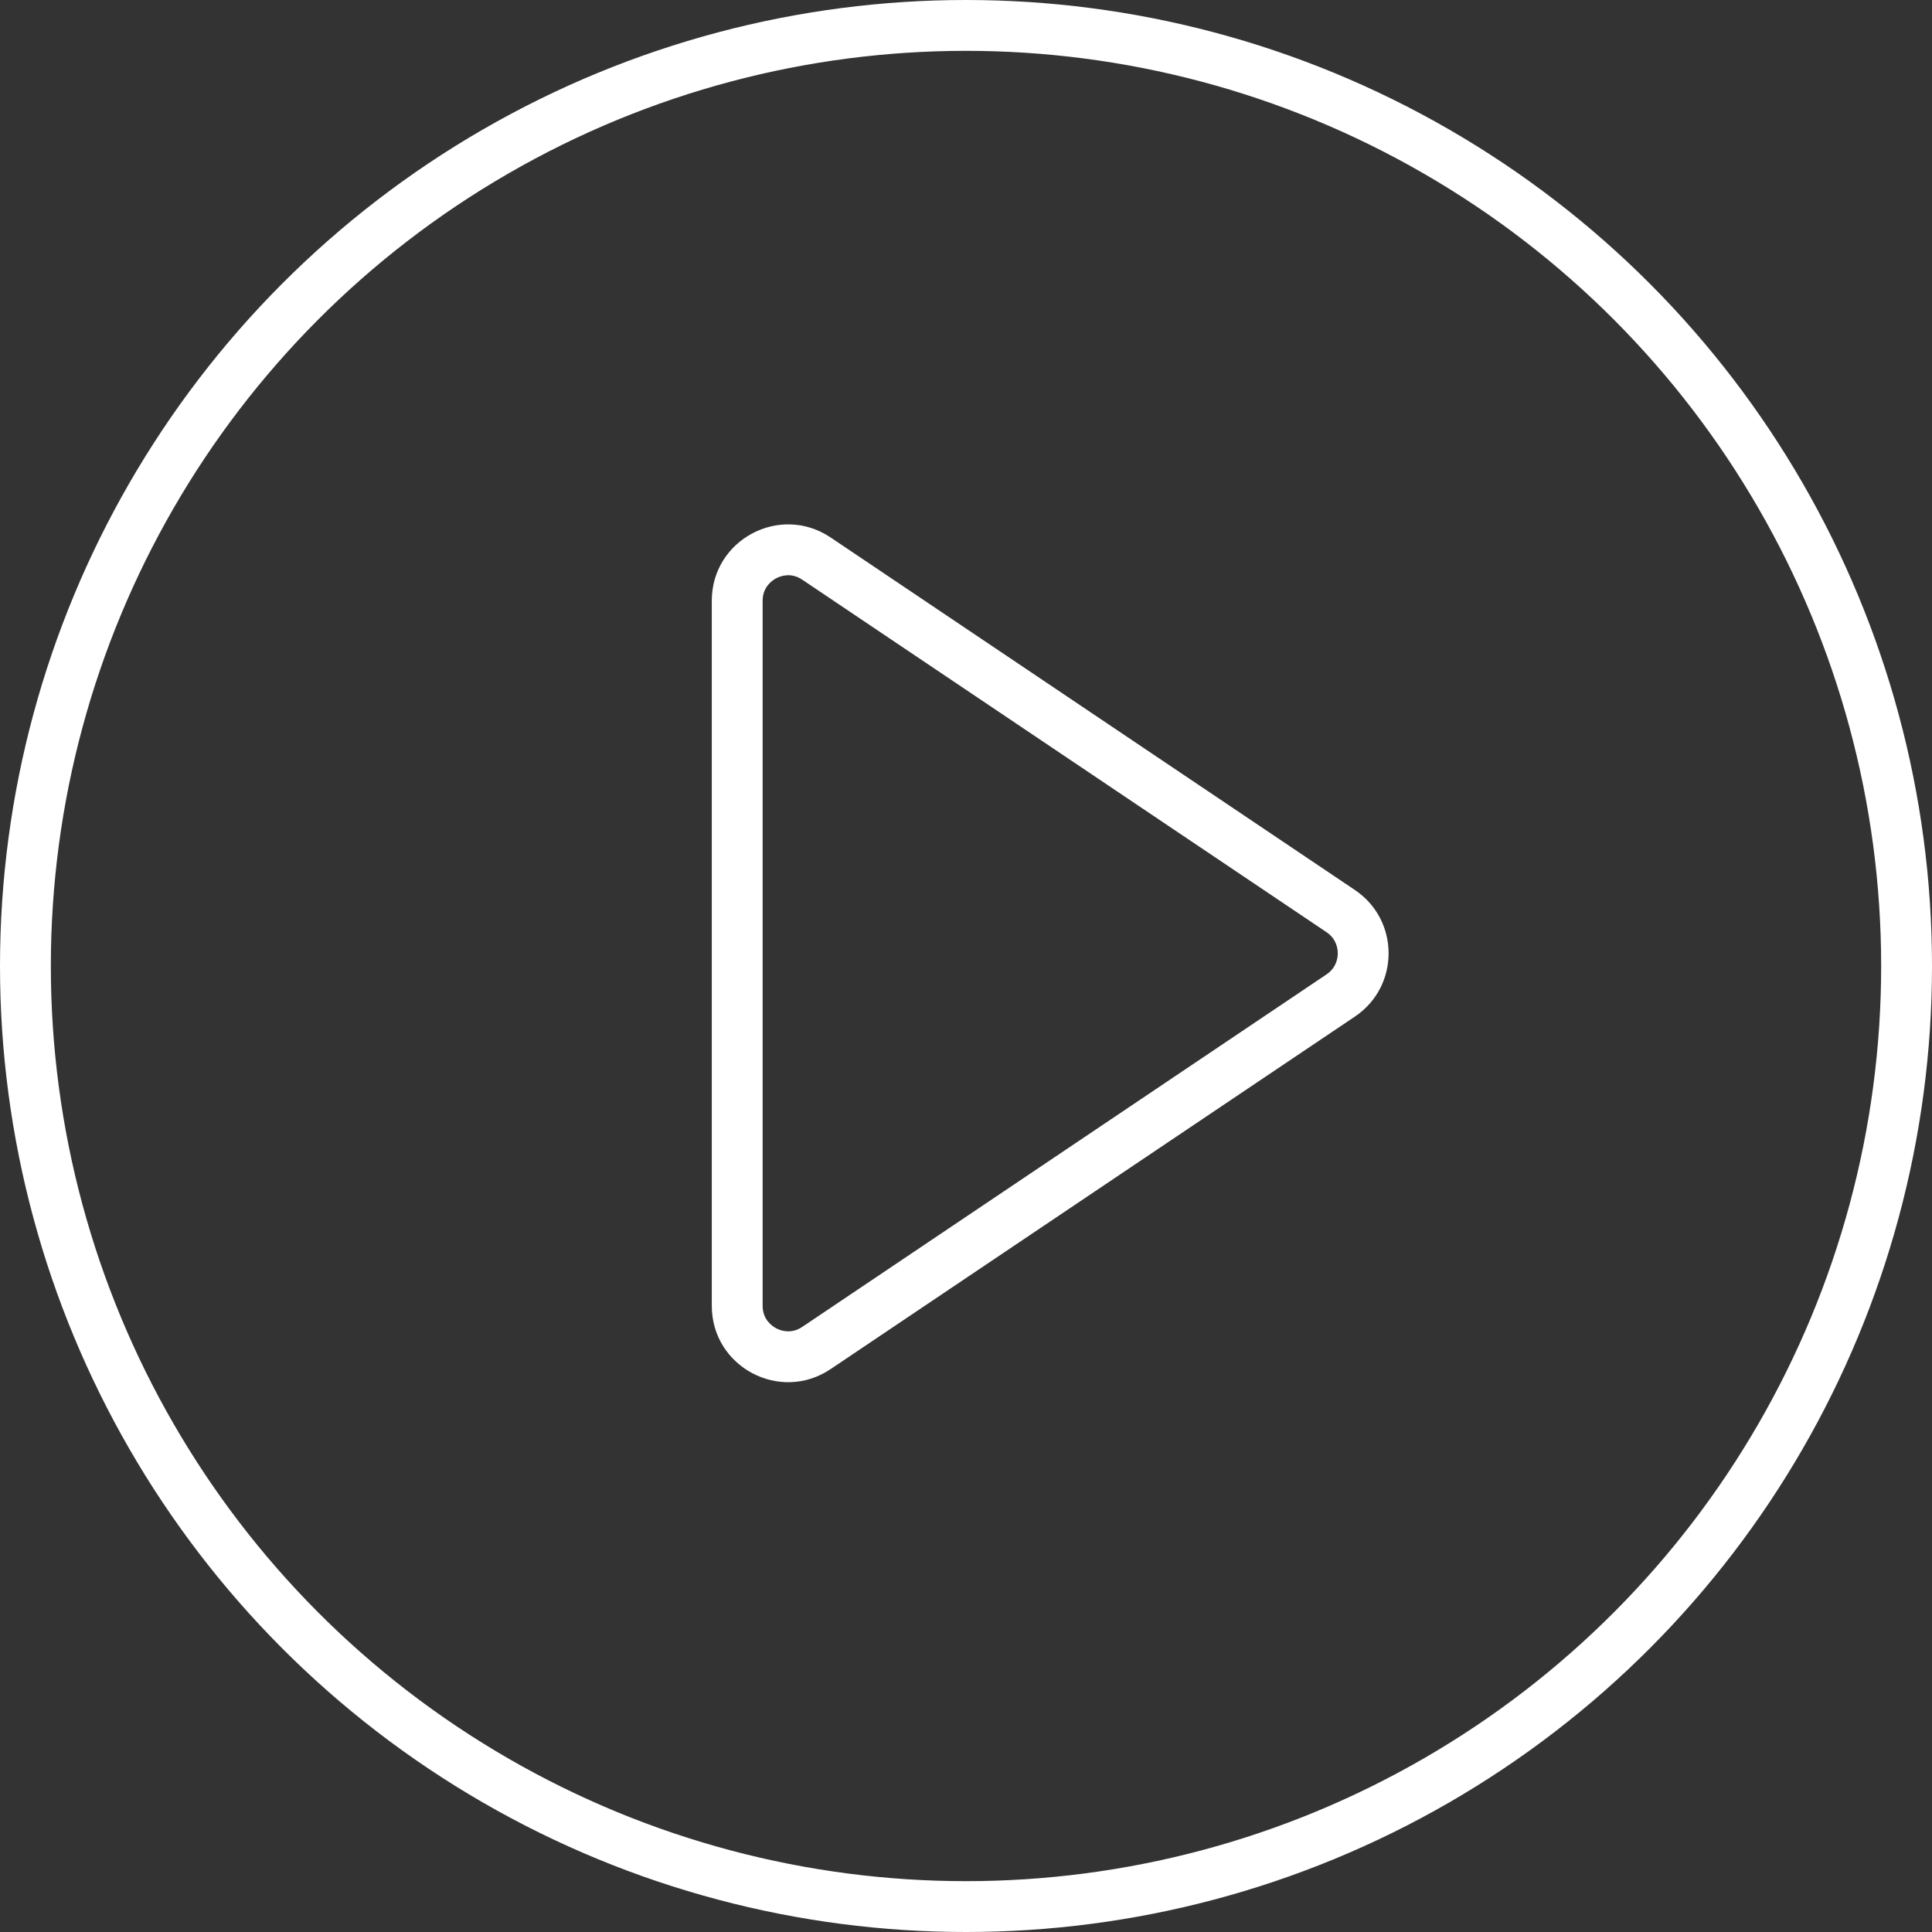
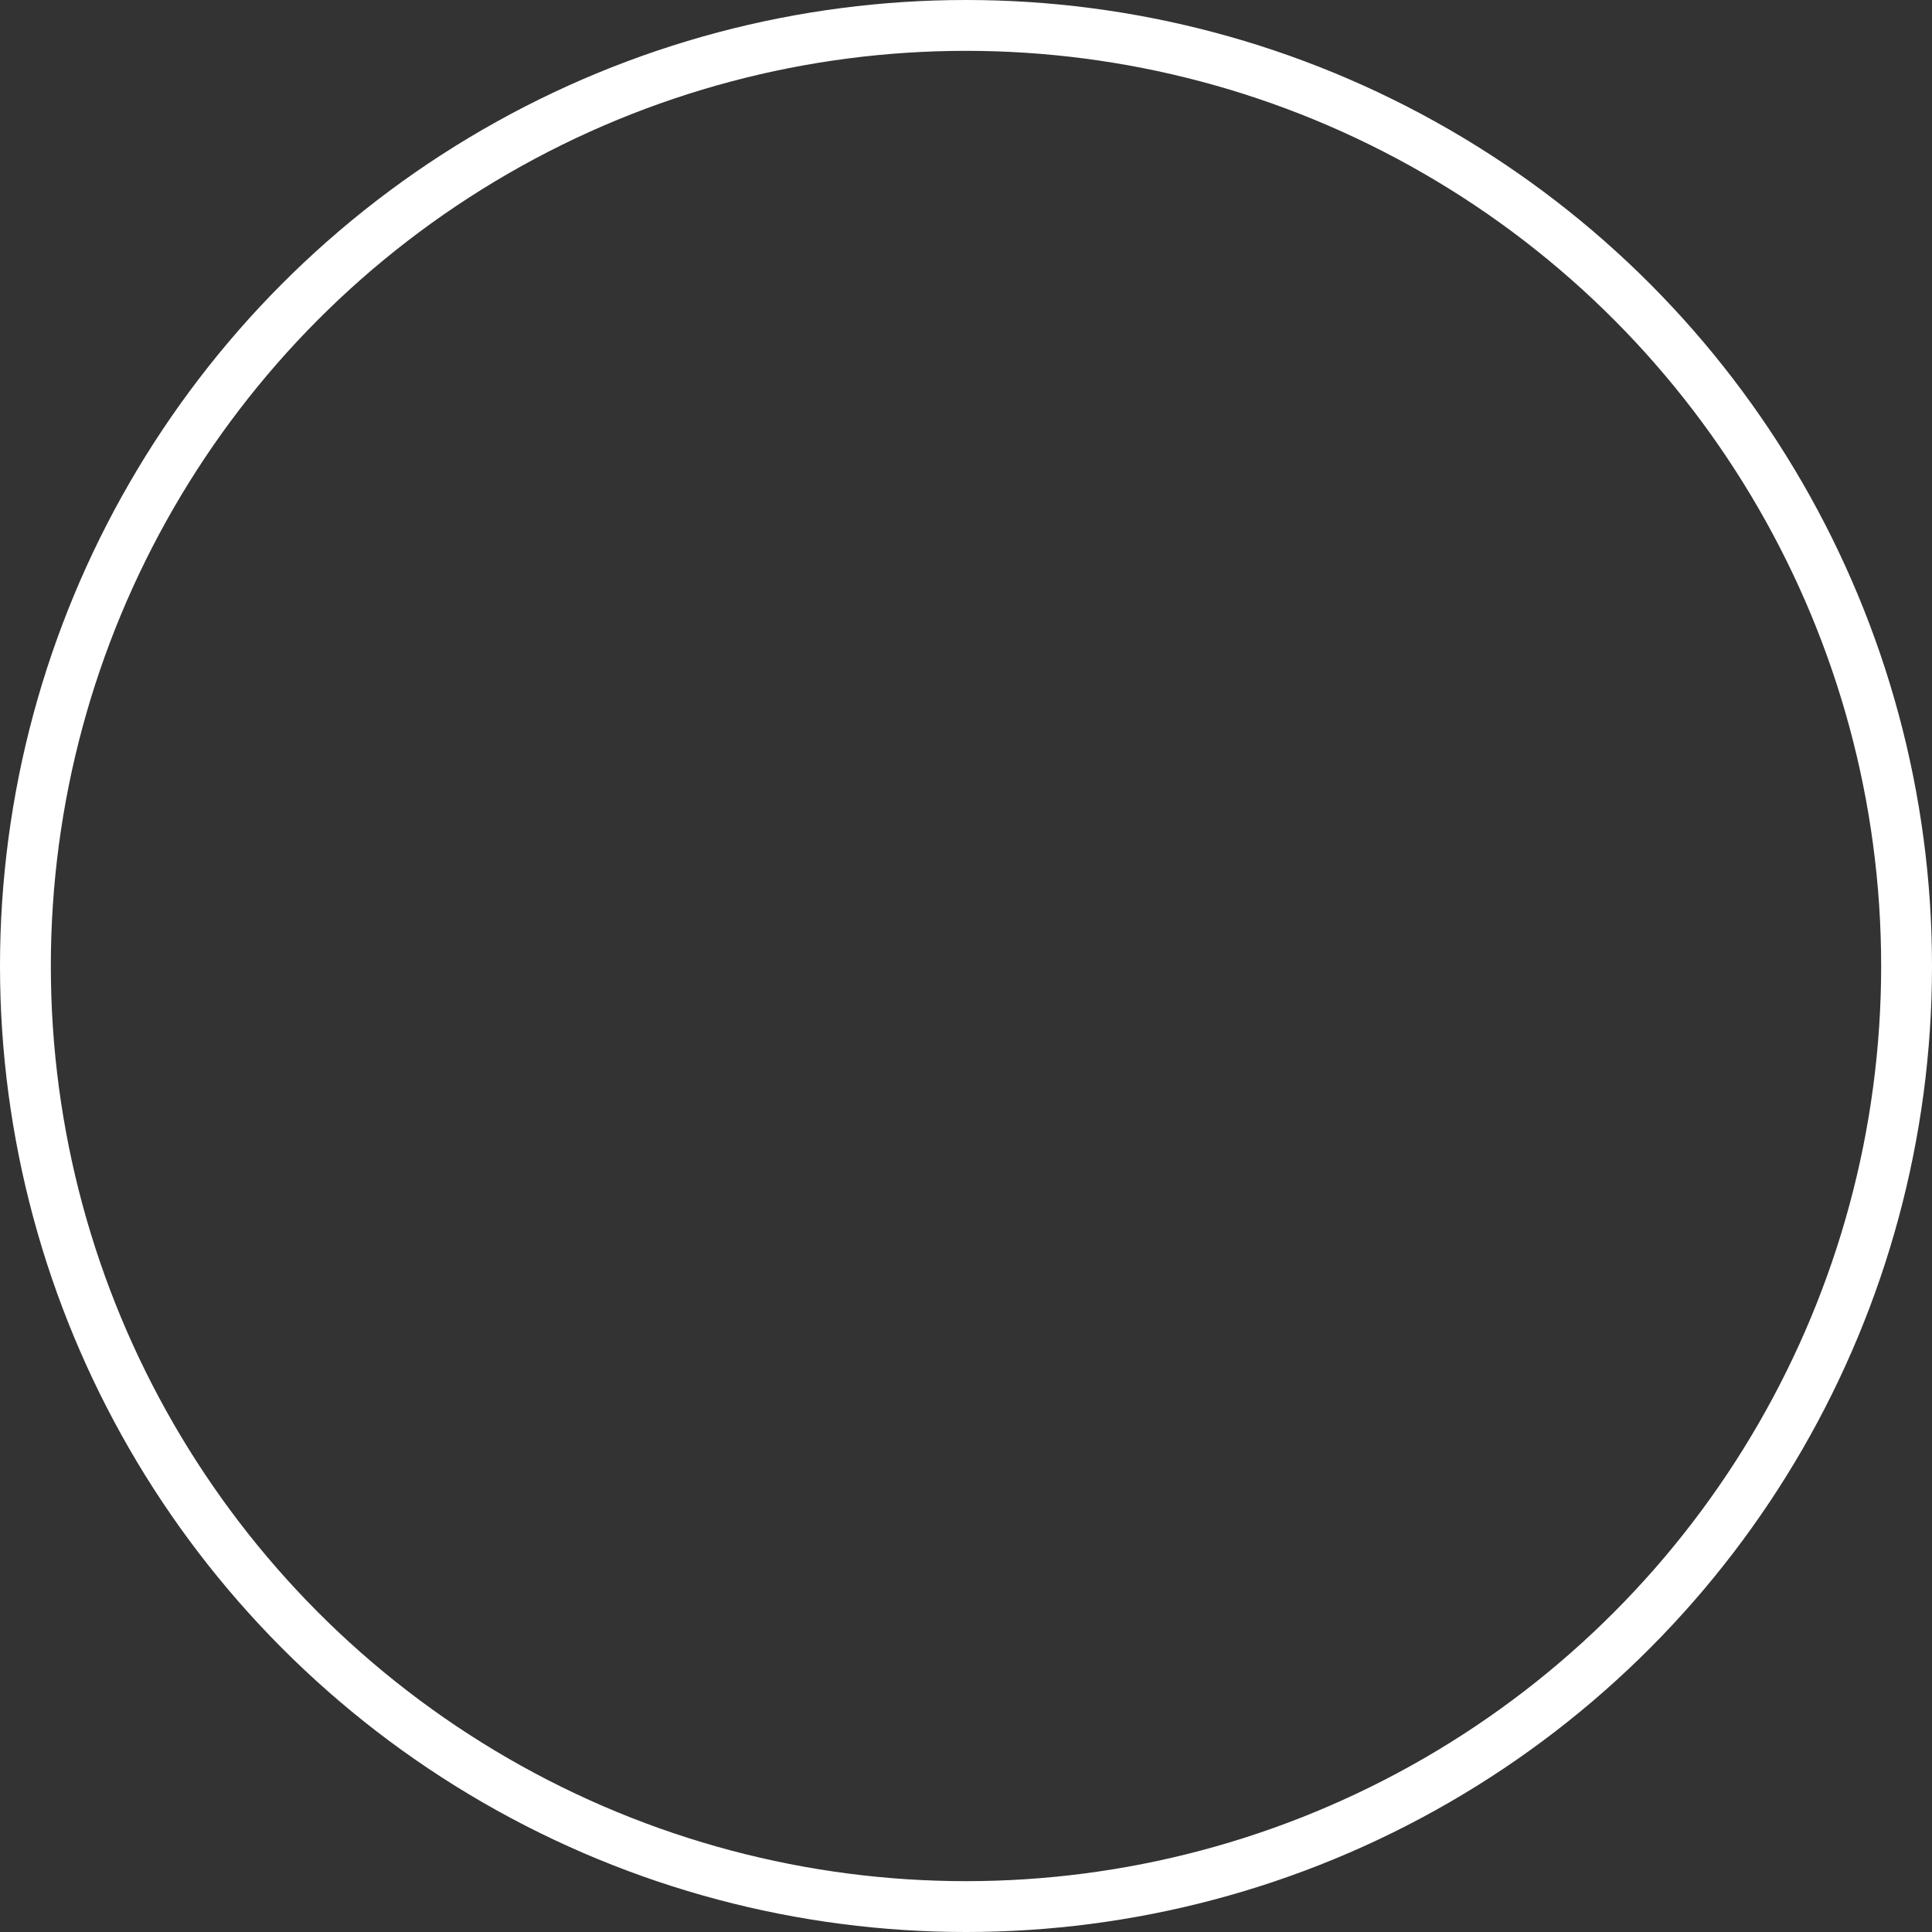
<svg xmlns="http://www.w3.org/2000/svg" width="76" height="76" viewBox="0 0 76 76">
  <rect x="0" y="0" width="76" height="76" fill="#333333" stroke="none" />
  <defs>
    <style>
      .cls-1, .cls-2, .cls-5 {
        fill: none;
      }

      .cls-2 {
        stroke: #fff;
        stroke-width: 2px;
      }

      .cls-3, .cls-4 {
        stroke: none;
      }

      .cls-4 {
        fill: #fff;
      }
    </style>
  </defs>
  <g id="Group_25544" data-name="Group 25544" transform="translate(8852 4782)">
    <g id="Polygon_5" data-name="Polygon 5" class="cls-1" transform="translate(-8795 -4764) rotate(90)">
-       <path class="cls-3" d="M17.01,3.7a3,3,0,0,1,4.979,0L35.857,24.326A3,3,0,0,1,33.368,29H5.632a3,3,0,0,1-2.49-4.674Z" />
-       <path class="cls-4" d="M 19.5 4.376 C 19.301 4.376 18.929 4.434 18.67 4.818 L 4.803 25.442 C 4.5 25.892 4.665 26.311 4.75 26.47 C 4.835 26.629 5.091 27 5.632 27 L 33.368 27 C 33.909 27 34.165 26.629 34.25 26.47 C 34.335 26.311 34.5 25.892 34.197 25.442 L 20.33 4.818 C 20.071 4.434 19.699 4.376 19.5 4.376 M 19.5 2.376 C 20.448 2.376 21.395 2.818 21.99 3.702 L 35.857 24.326 C 37.197 26.319 35.769 29 33.368 29 L 5.632 29 C 3.231 29 1.803 26.319 3.143 24.326 L 17.01 3.702 C 17.605 2.818 18.552 2.376 19.5 2.376 Z" />
-     </g>
+       </g>
    <g id="Ellipse_72" data-name="Ellipse 72" class="cls-2" transform="translate(-8852 -4782)">
      <circle class="cls-3" cx="38" cy="38" r="38" />
      <circle class="cls-5" cx="38" cy="38" r="37" />
    </g>
  </g>
</svg>